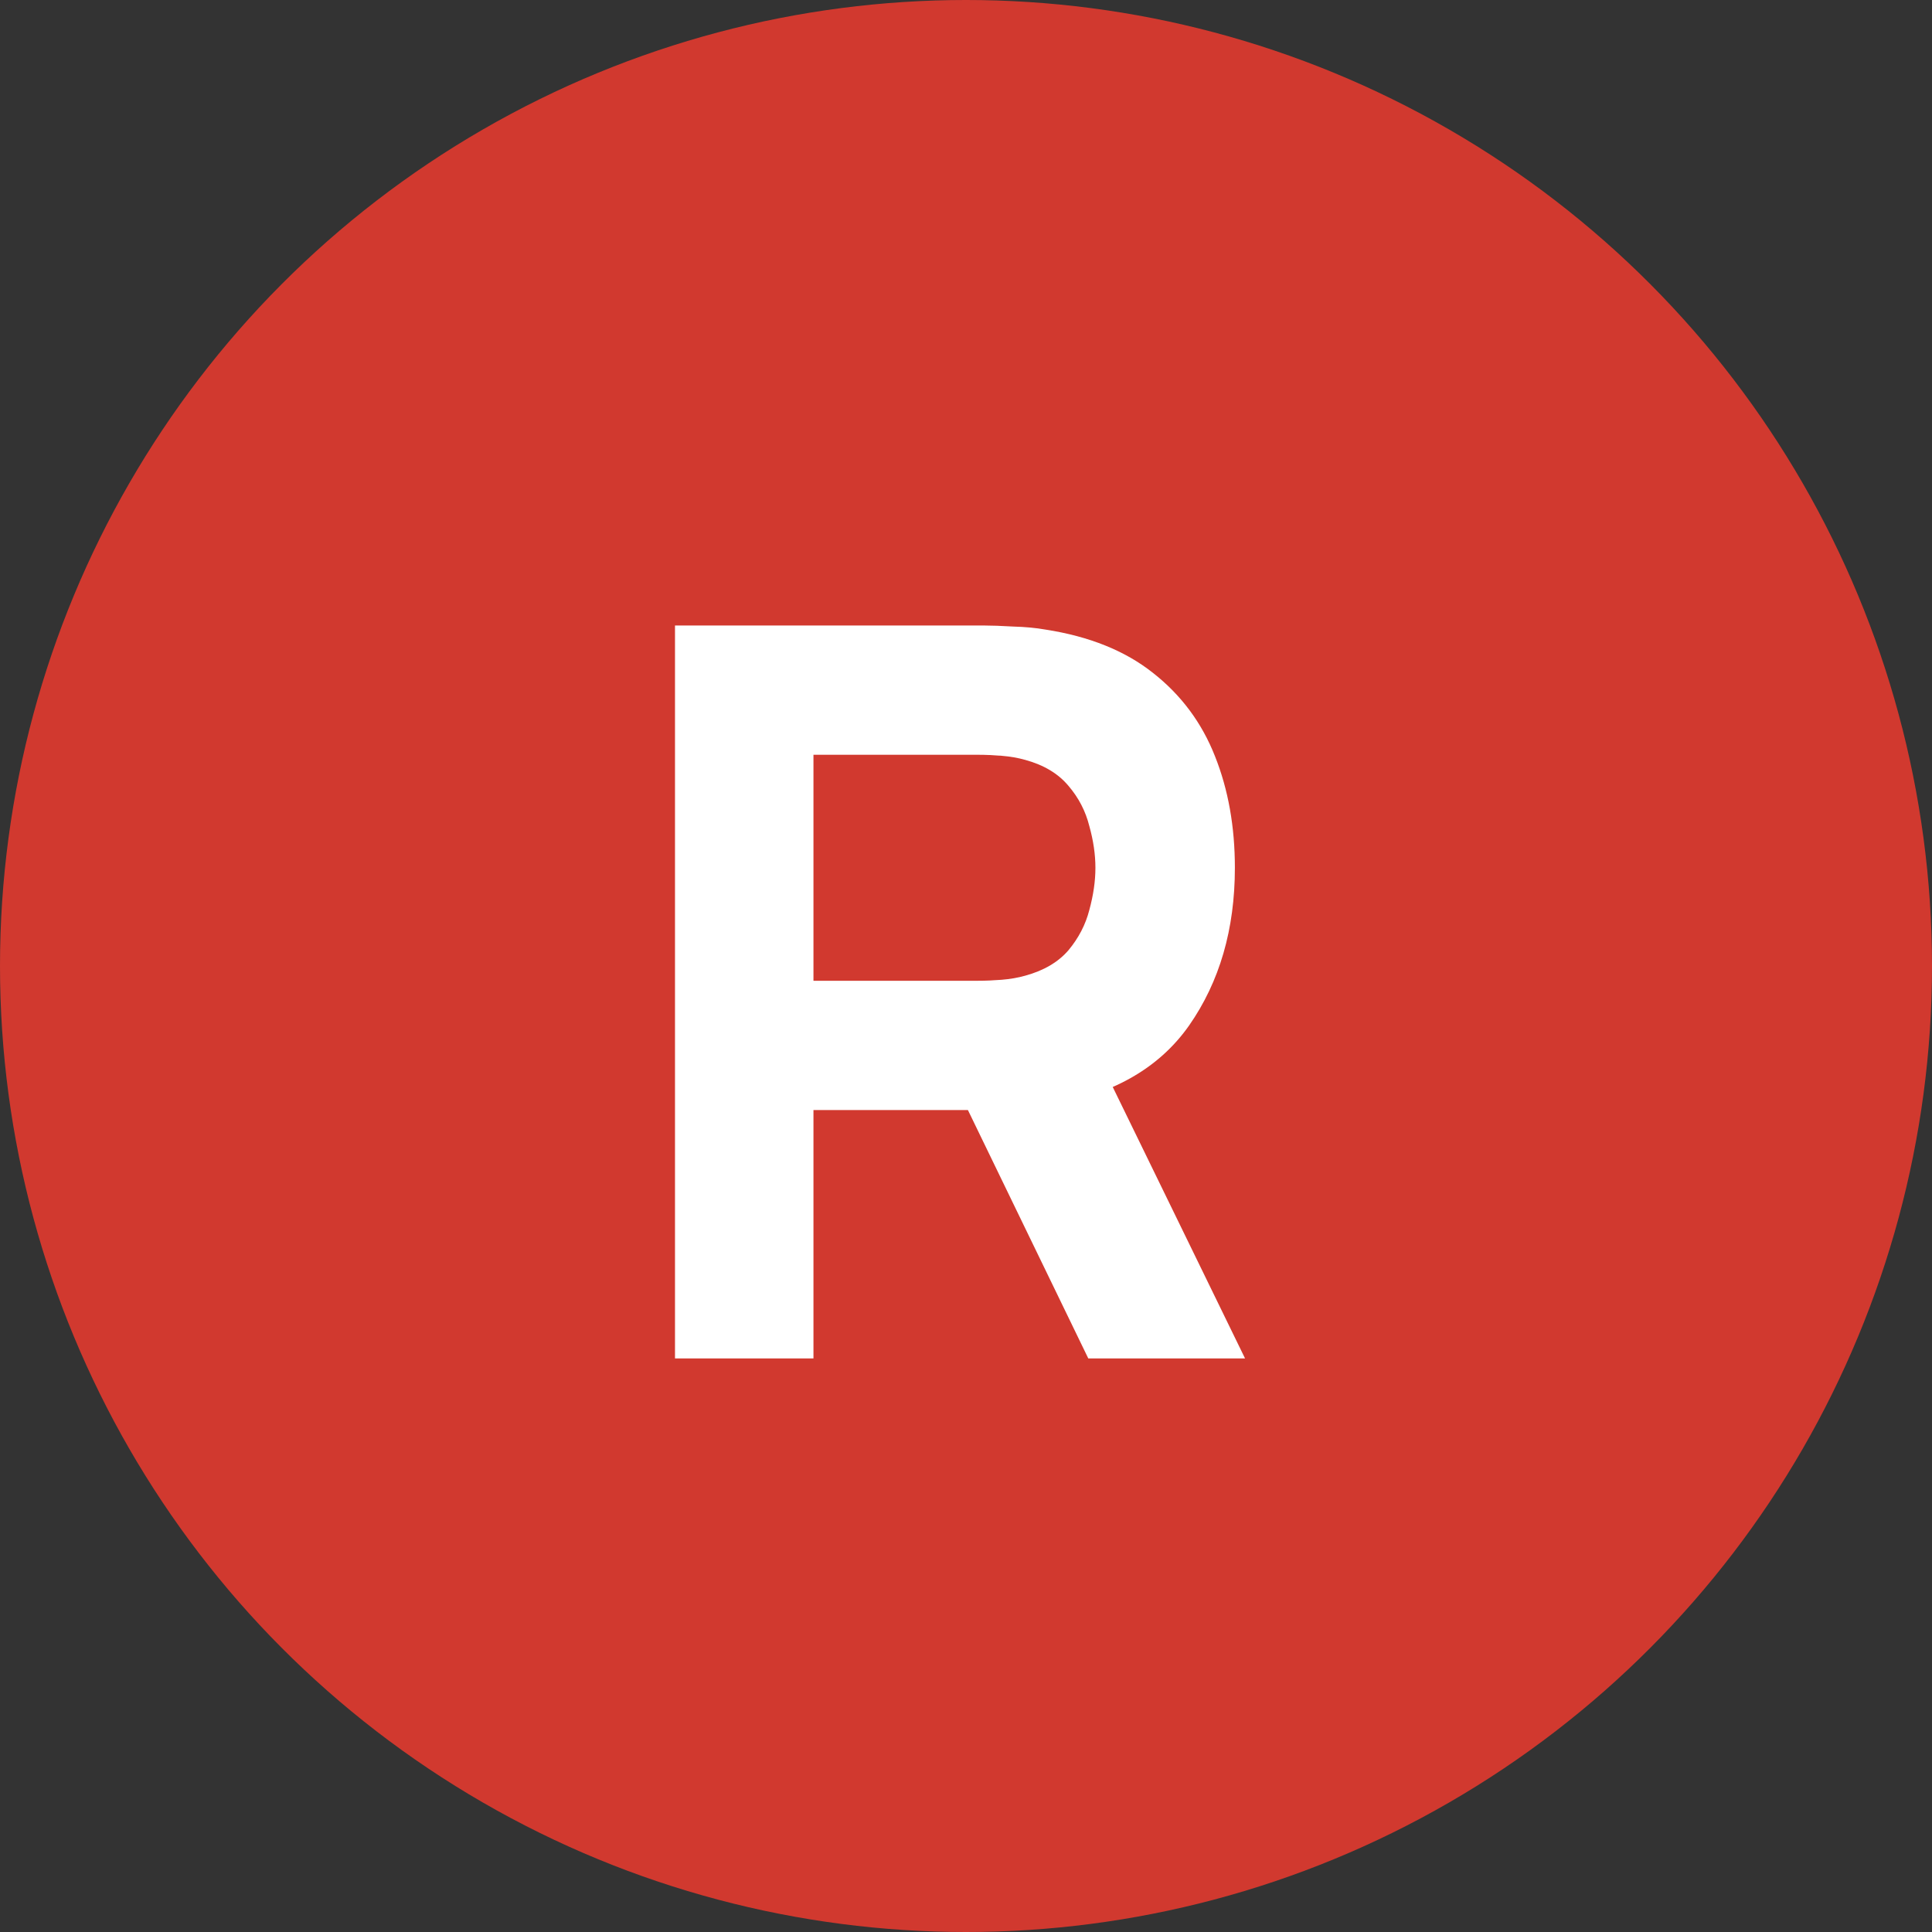
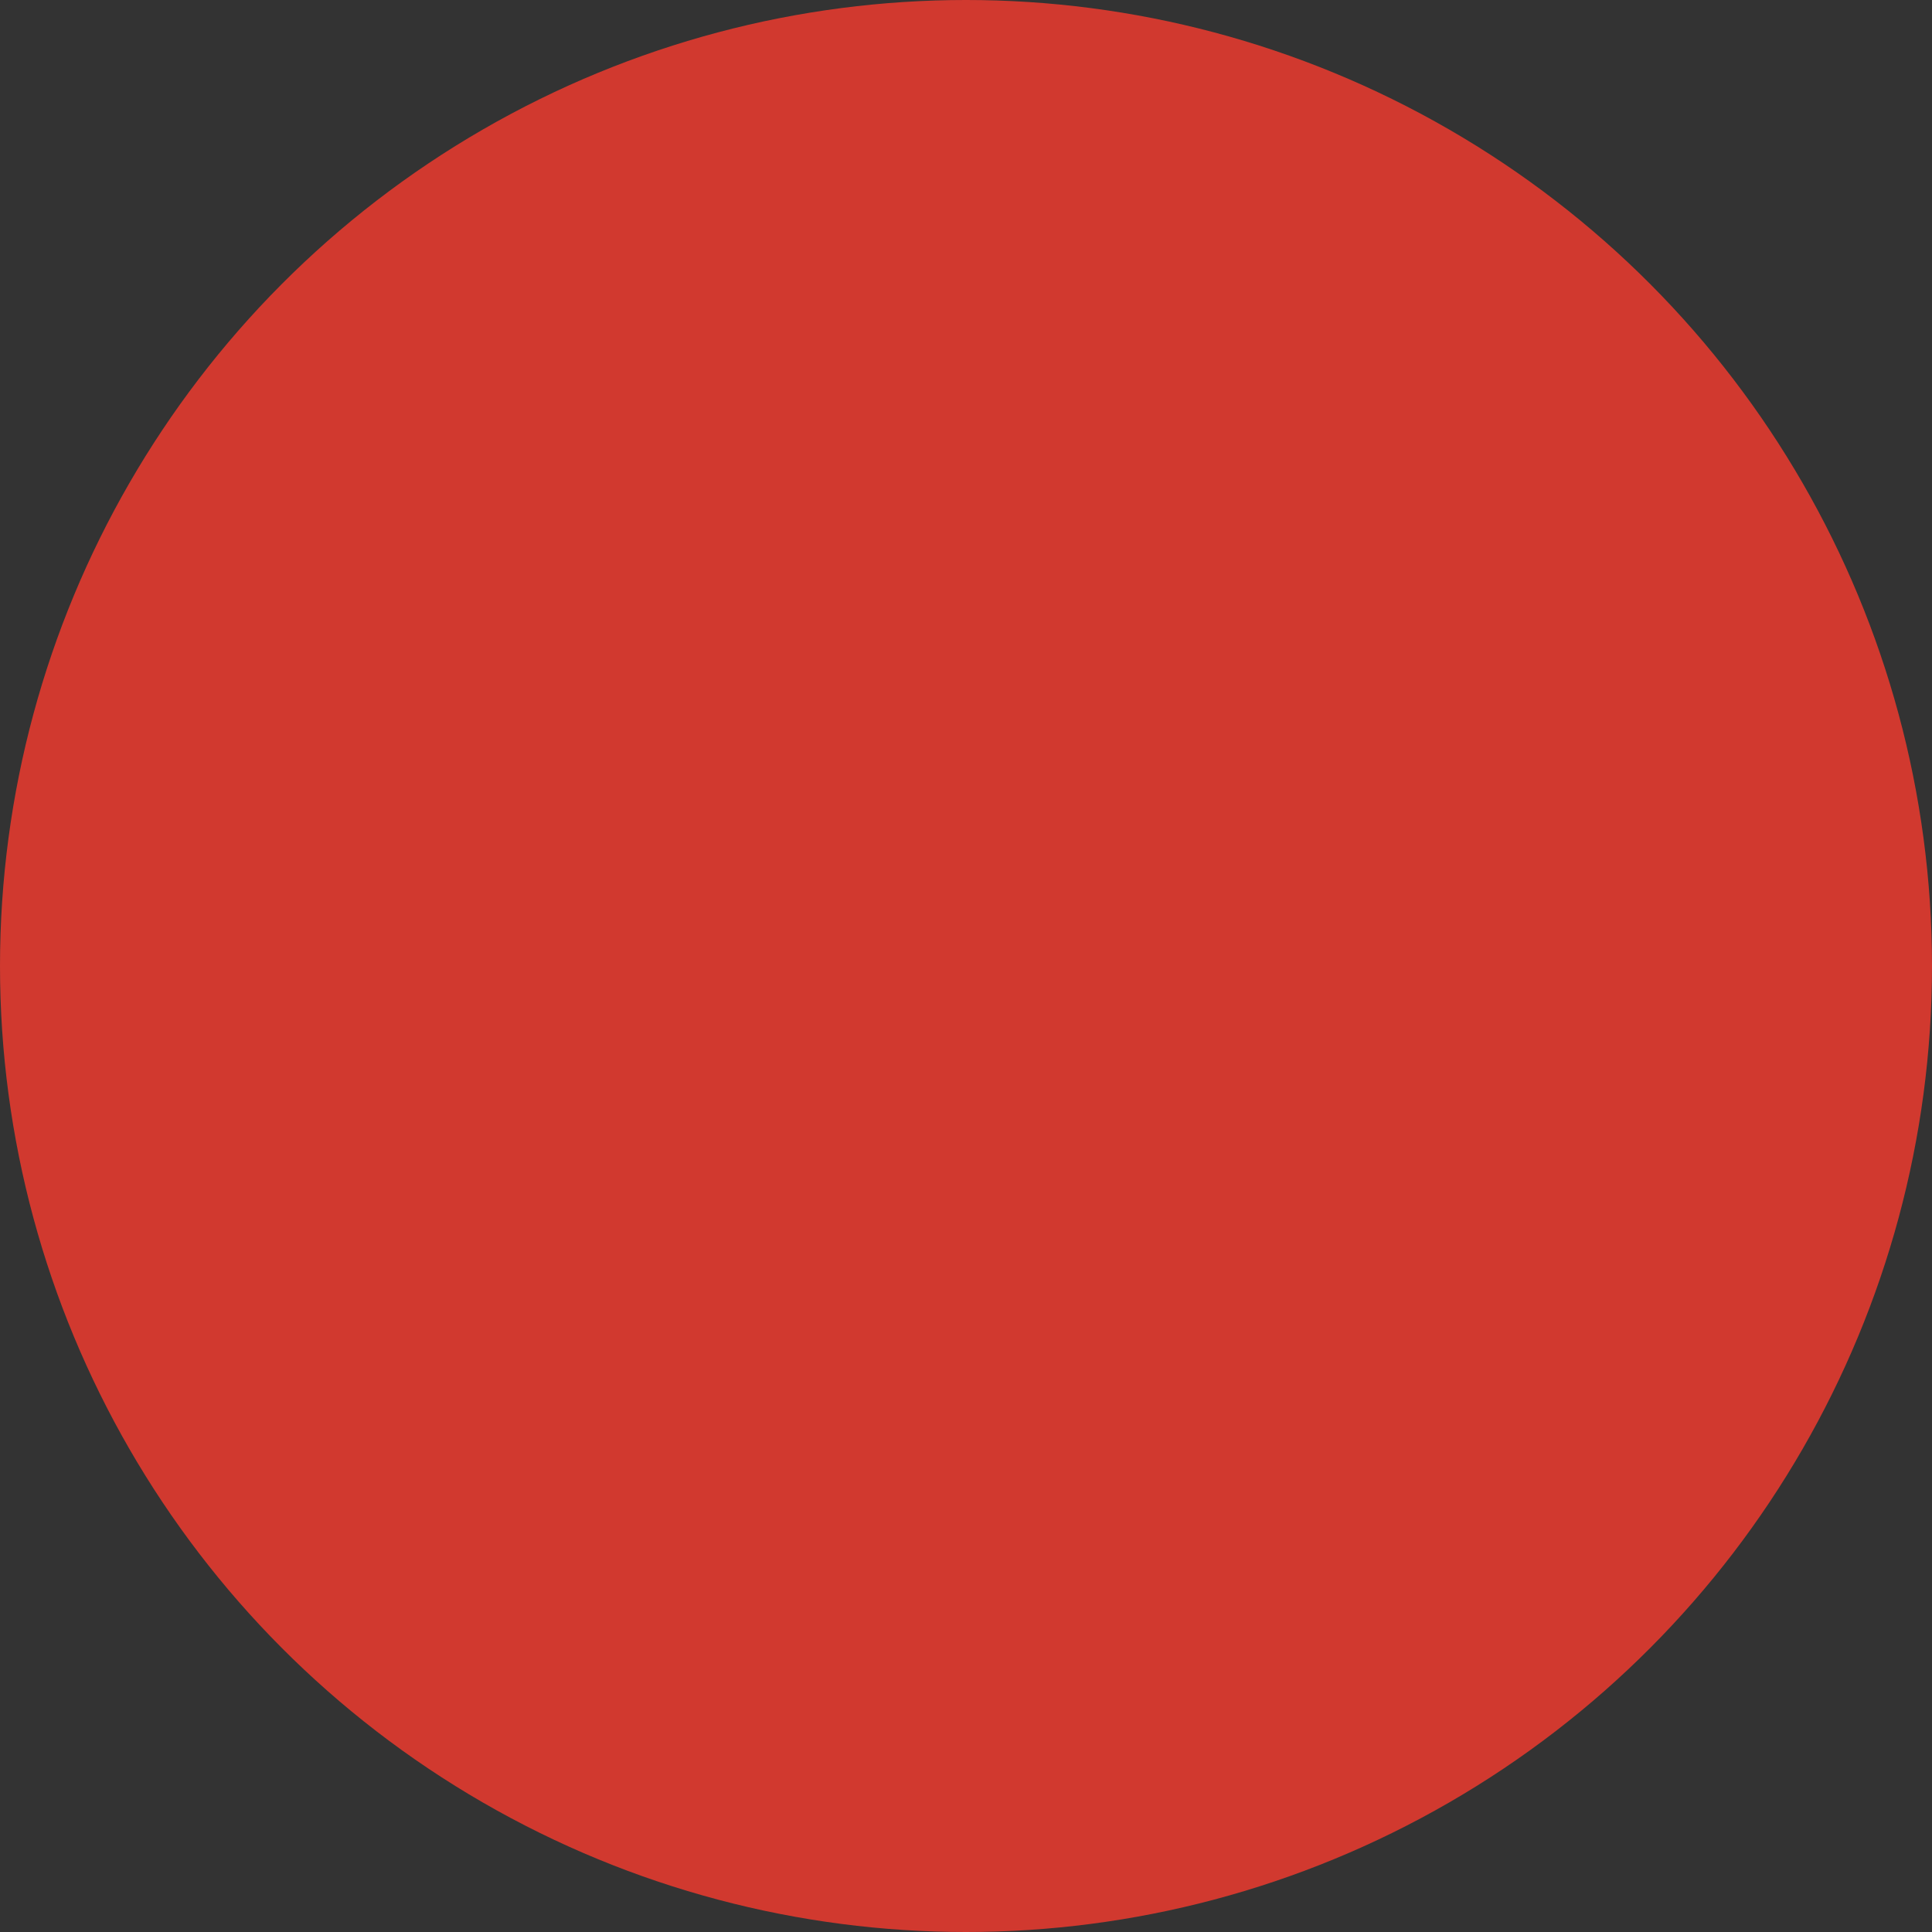
<svg xmlns="http://www.w3.org/2000/svg" width="64" height="64" viewBox="0 0 64 64" fill="none">
  <rect x="0" y="0" width="64" height="64" fill="#333333" stroke="none" />
  <circle cx="32" cy="32" r="32" fill="#d1392f" />
-   <path d="M22.36 45V20.721H32.612C32.848 20.721 33.162 20.732 33.556 20.755C33.961 20.766 34.32 20.8 34.635 20.856C36.085 21.081 37.271 21.558 38.192 22.289C39.125 23.02 39.811 23.941 40.249 25.054C40.688 26.156 40.907 27.386 40.907 28.747C40.907 30.781 40.401 32.523 39.389 33.973C38.378 35.412 36.793 36.3 34.635 36.637L32.612 36.772H26.947V45H22.36ZM36.051 45L31.263 35.12L35.984 34.209L41.244 45H36.051ZM26.947 32.489H32.409C32.645 32.489 32.904 32.478 33.185 32.456C33.466 32.433 33.724 32.388 33.961 32.321C34.579 32.152 35.056 31.871 35.394 31.478C35.731 31.073 35.961 30.629 36.085 30.146C36.22 29.651 36.287 29.185 36.287 28.747C36.287 28.308 36.22 27.847 36.085 27.364C35.961 26.869 35.731 26.425 35.394 26.032C35.056 25.627 34.579 25.341 33.961 25.172C33.724 25.105 33.466 25.06 33.185 25.037C32.904 25.015 32.645 25.003 32.409 25.003H26.947V32.489Z" fill="#fff" />
</svg>